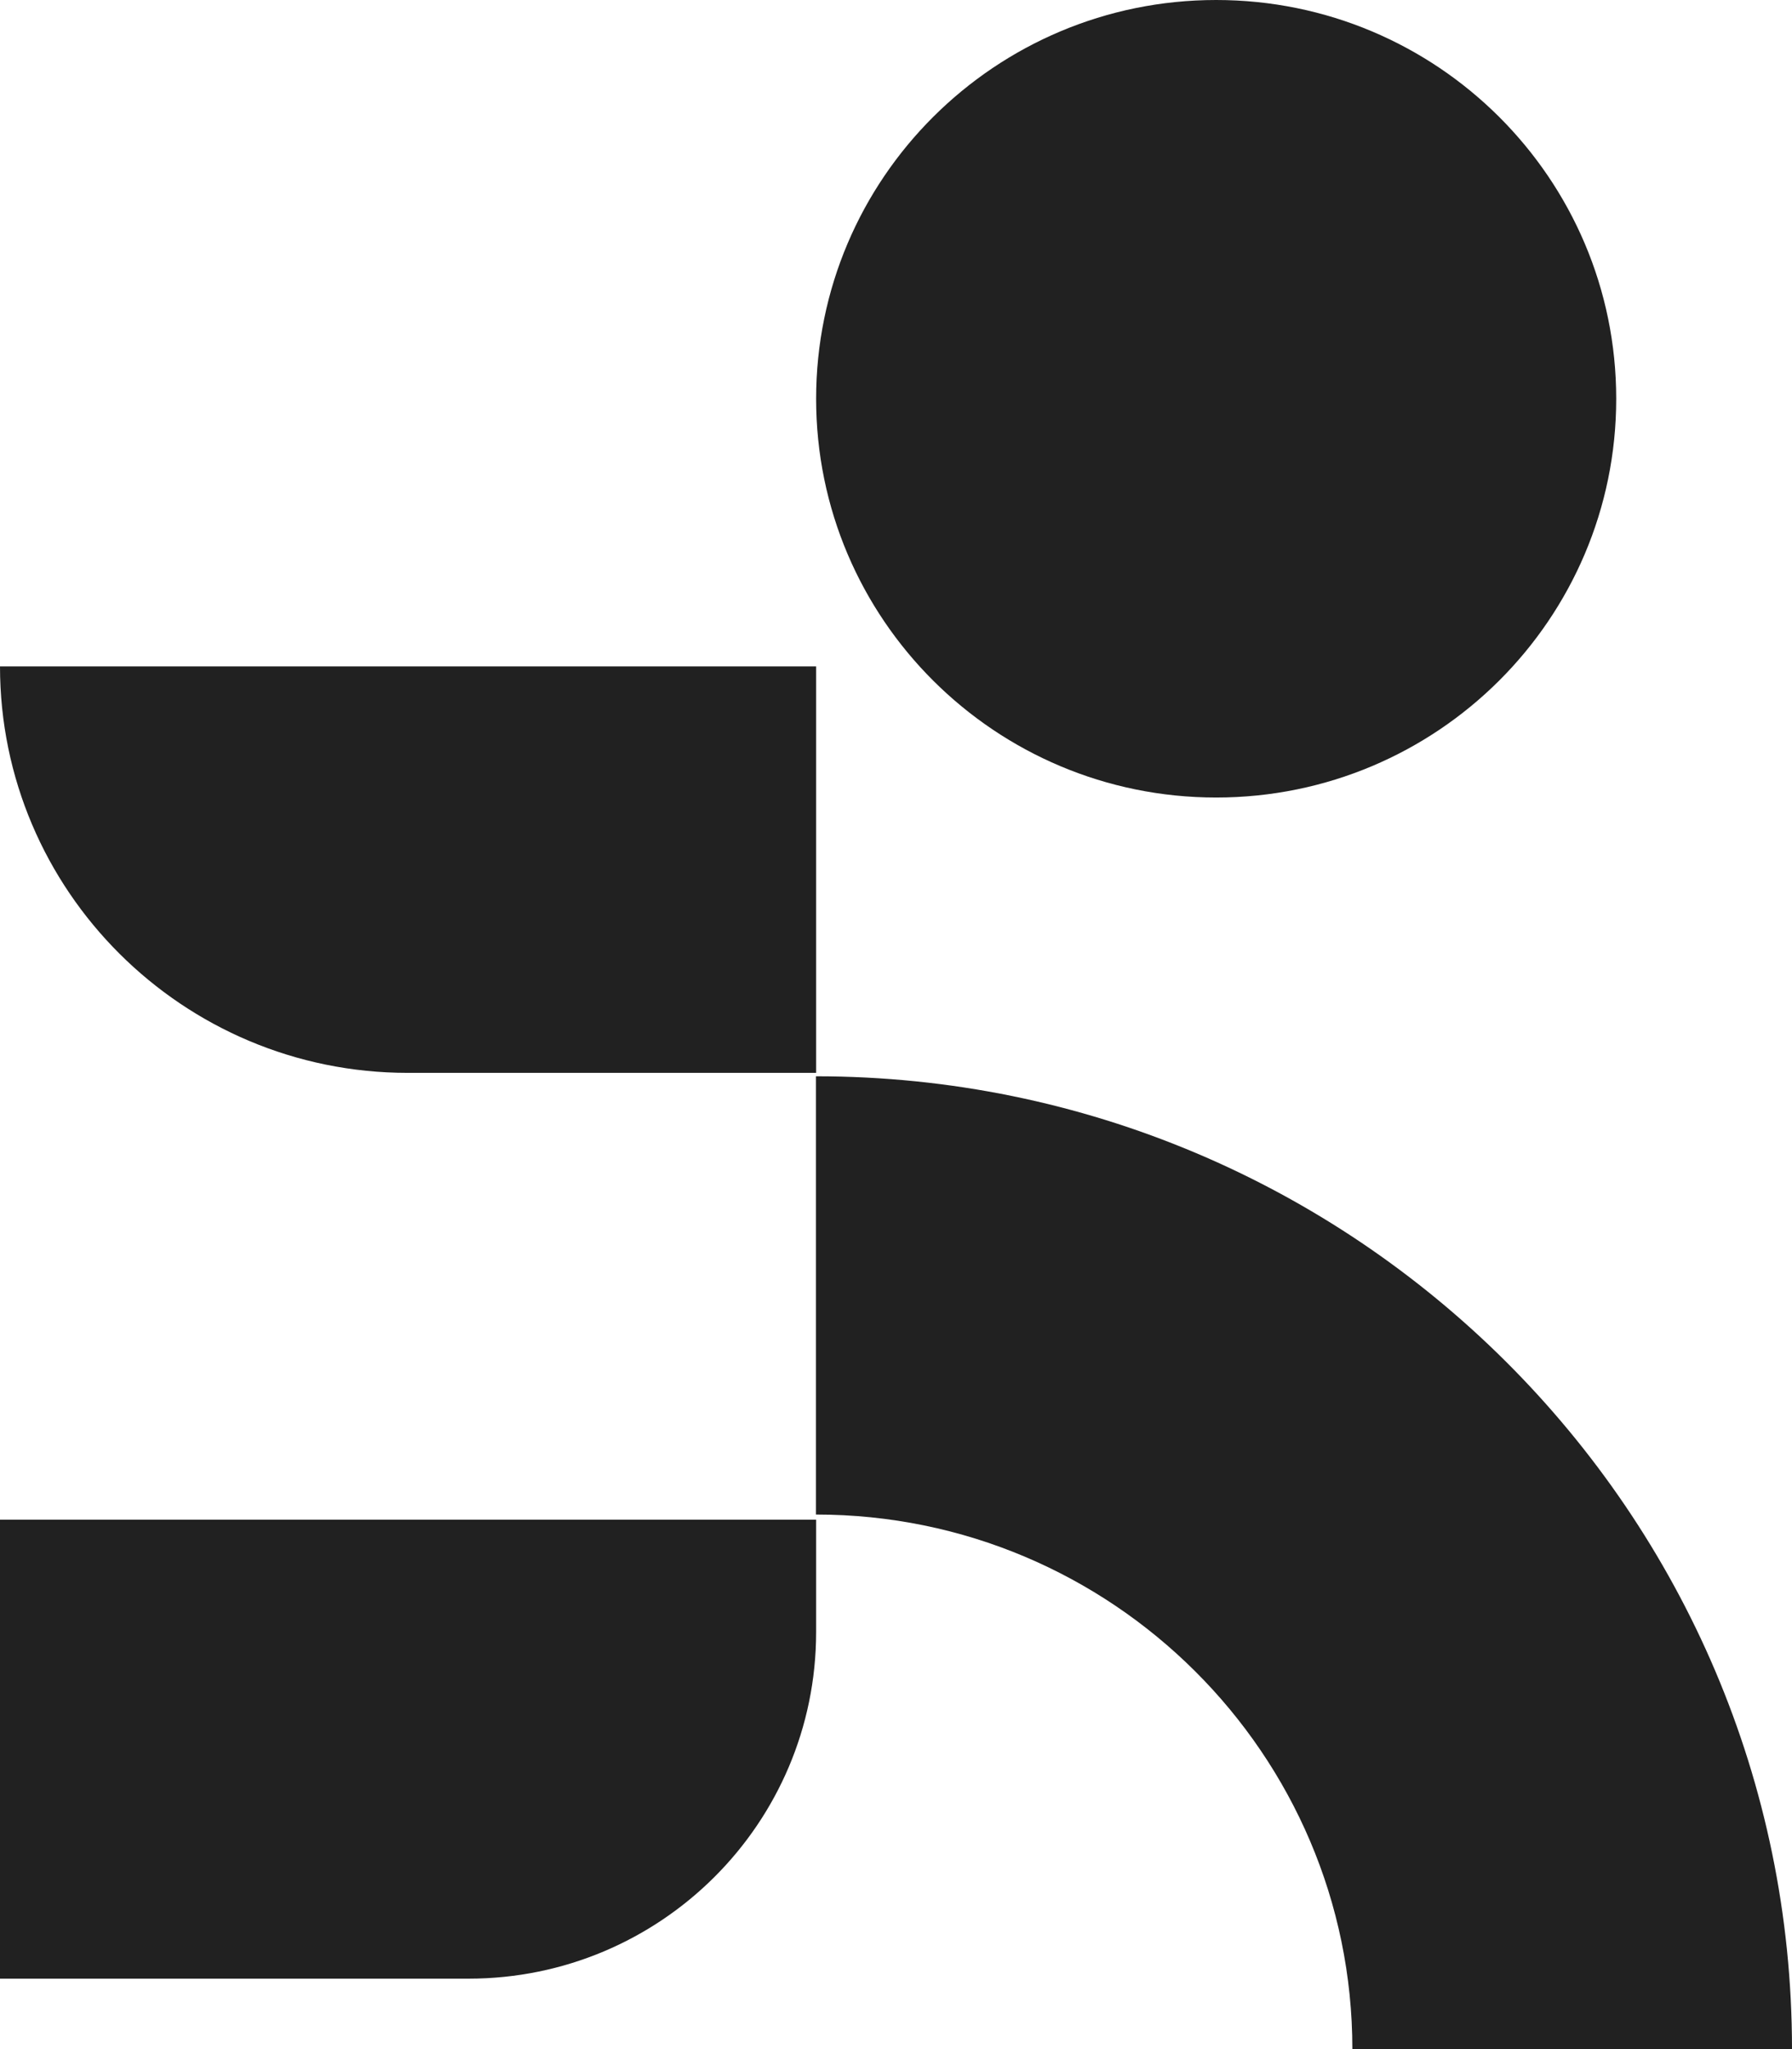
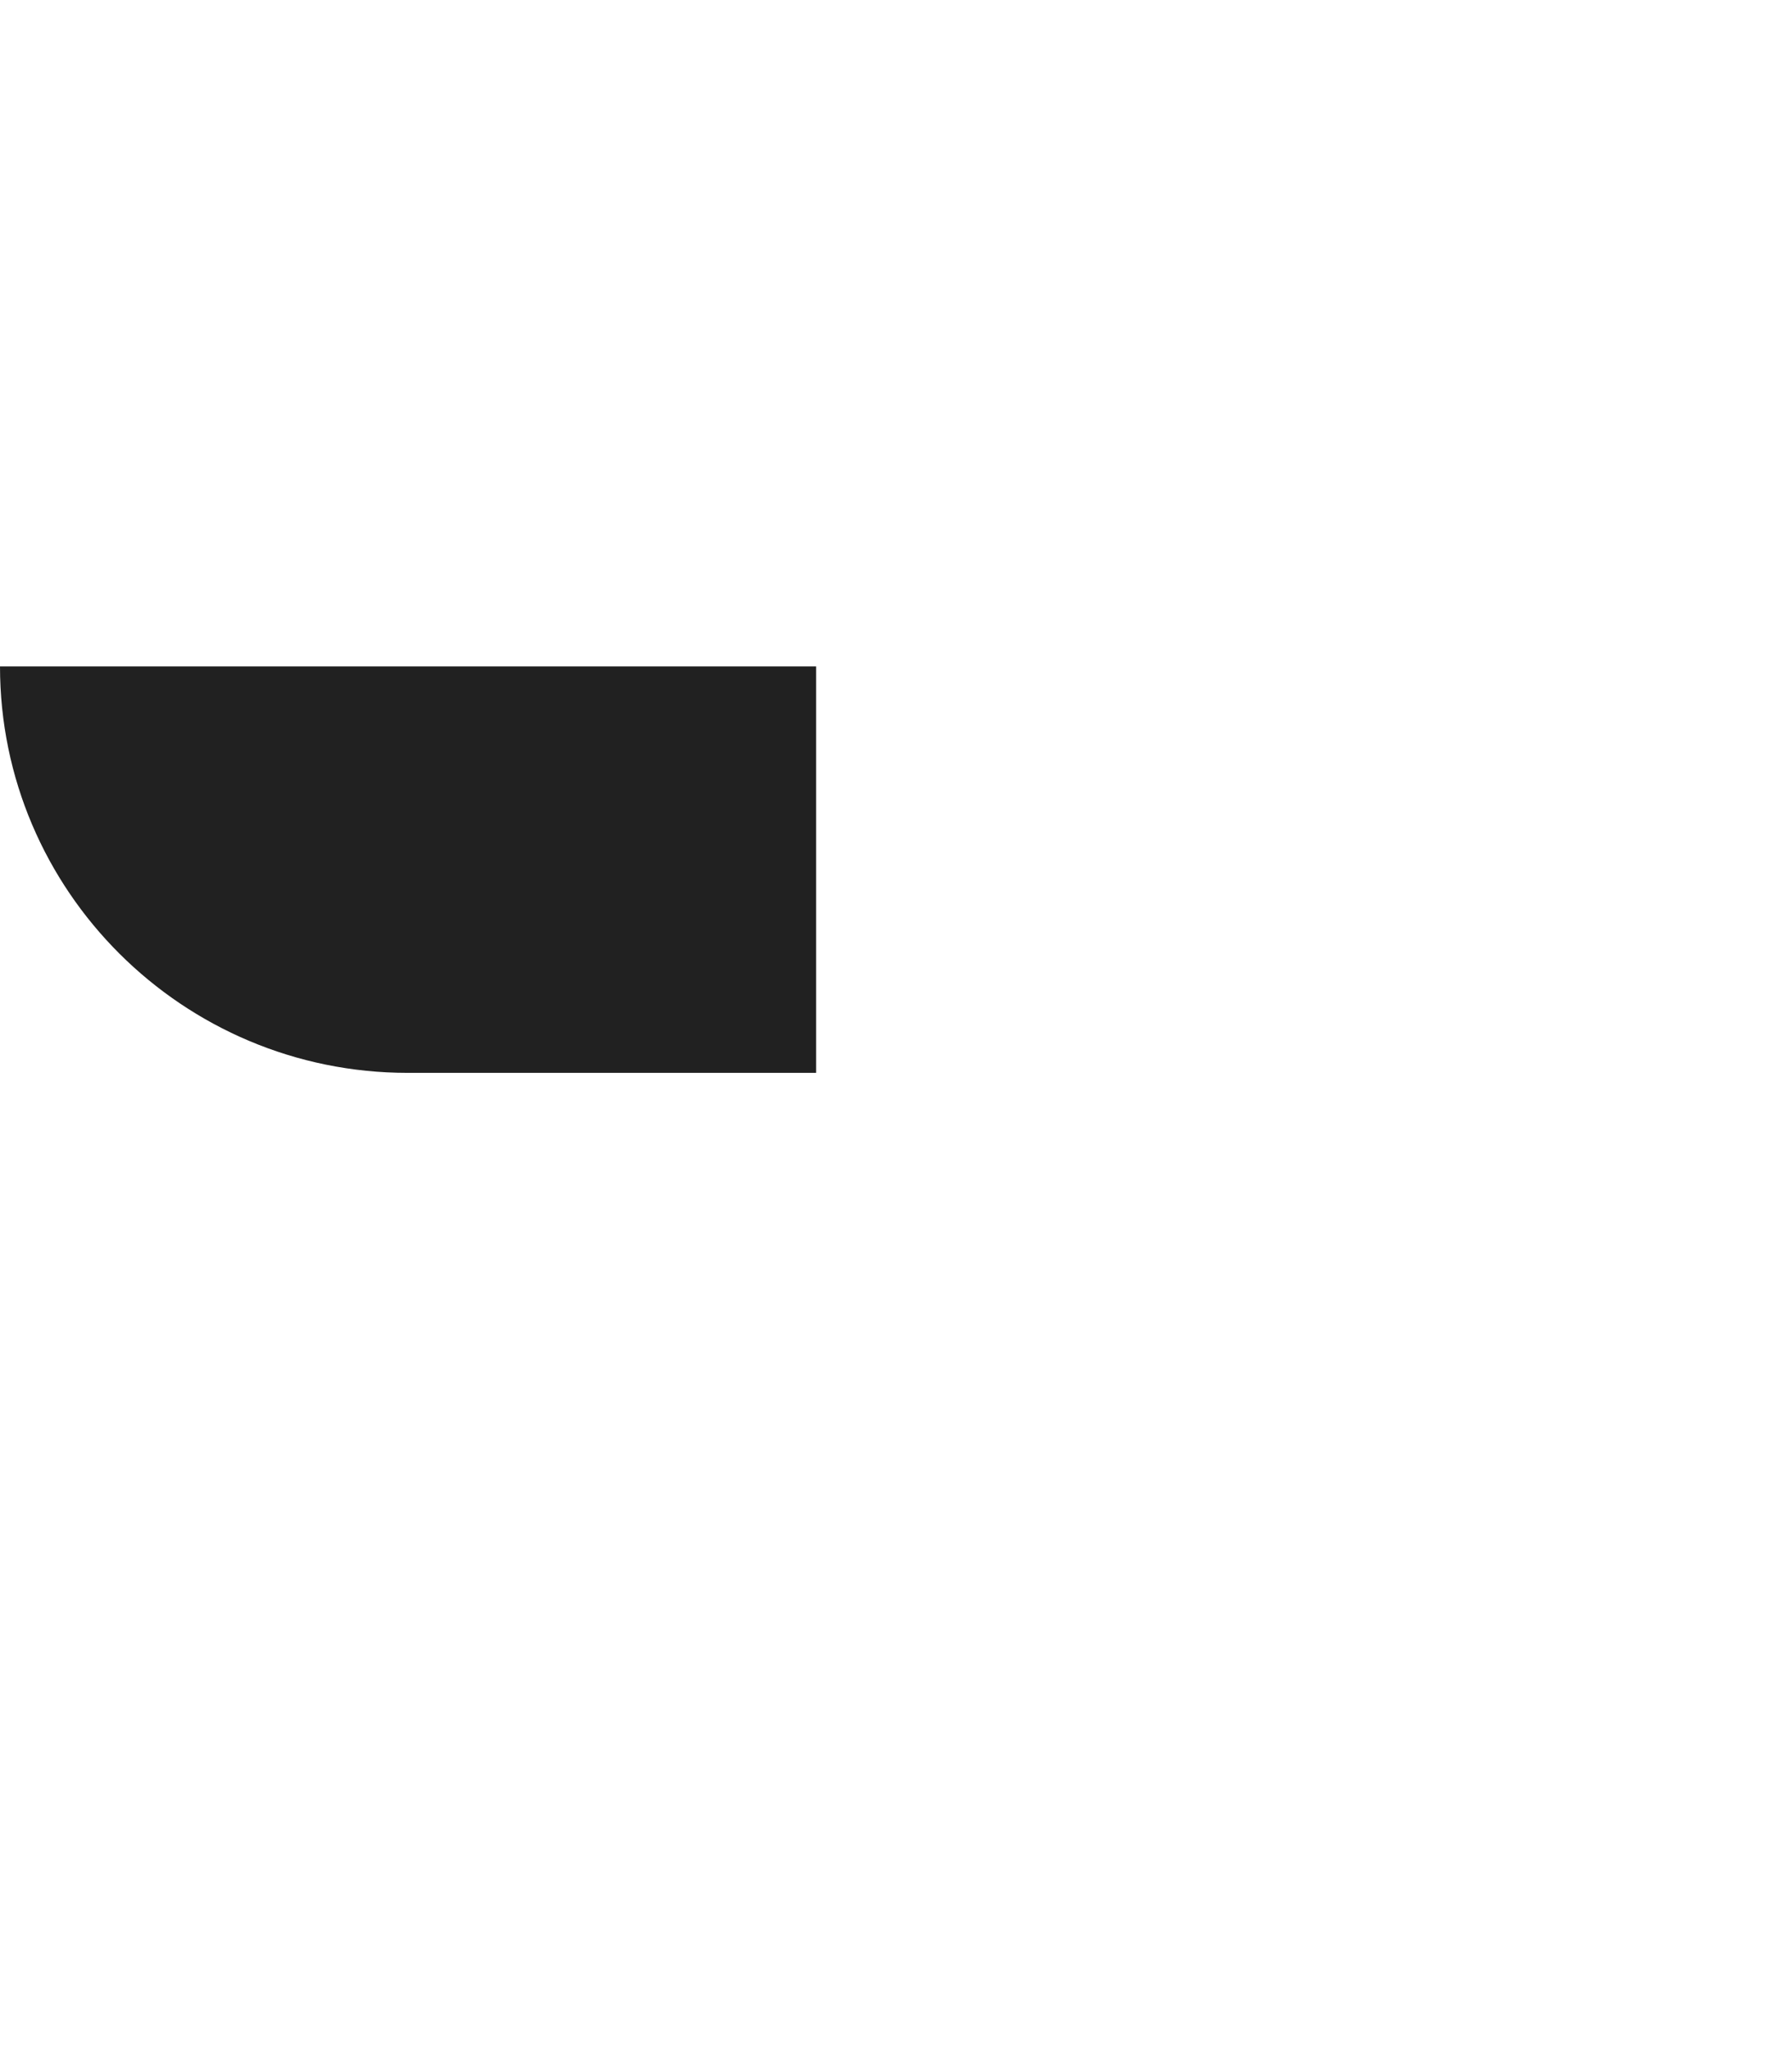
<svg xmlns="http://www.w3.org/2000/svg" width="21" height="24" viewBox="0 0 21 24" fill="none">
-   <path d="M9.564 17.739C13.029 17.739 15.848 20.547 15.848 24H21C21 17.716 15.869 12.606 9.562 12.606V17.739H9.564Z" fill="#212121" />
-   <path d="M0 17.799H9.564V19.115C9.564 21.357 7.74 23.175 5.49 23.175H0V17.799Z" fill="#212121" />
  <path d="M9.564 12.566H4.779C2.142 12.566 5.90561e-05 10.432 5.90561e-05 7.805H9.564V12.566Z" fill="#212121" />
-   <path d="M14.252 9.341C16.841 9.341 18.94 7.25 18.94 4.671C18.94 2.091 16.841 0 14.252 0C11.663 0 9.564 2.091 9.564 4.671C9.564 7.25 11.663 9.341 14.252 9.341Z" fill="#212121" />
</svg>